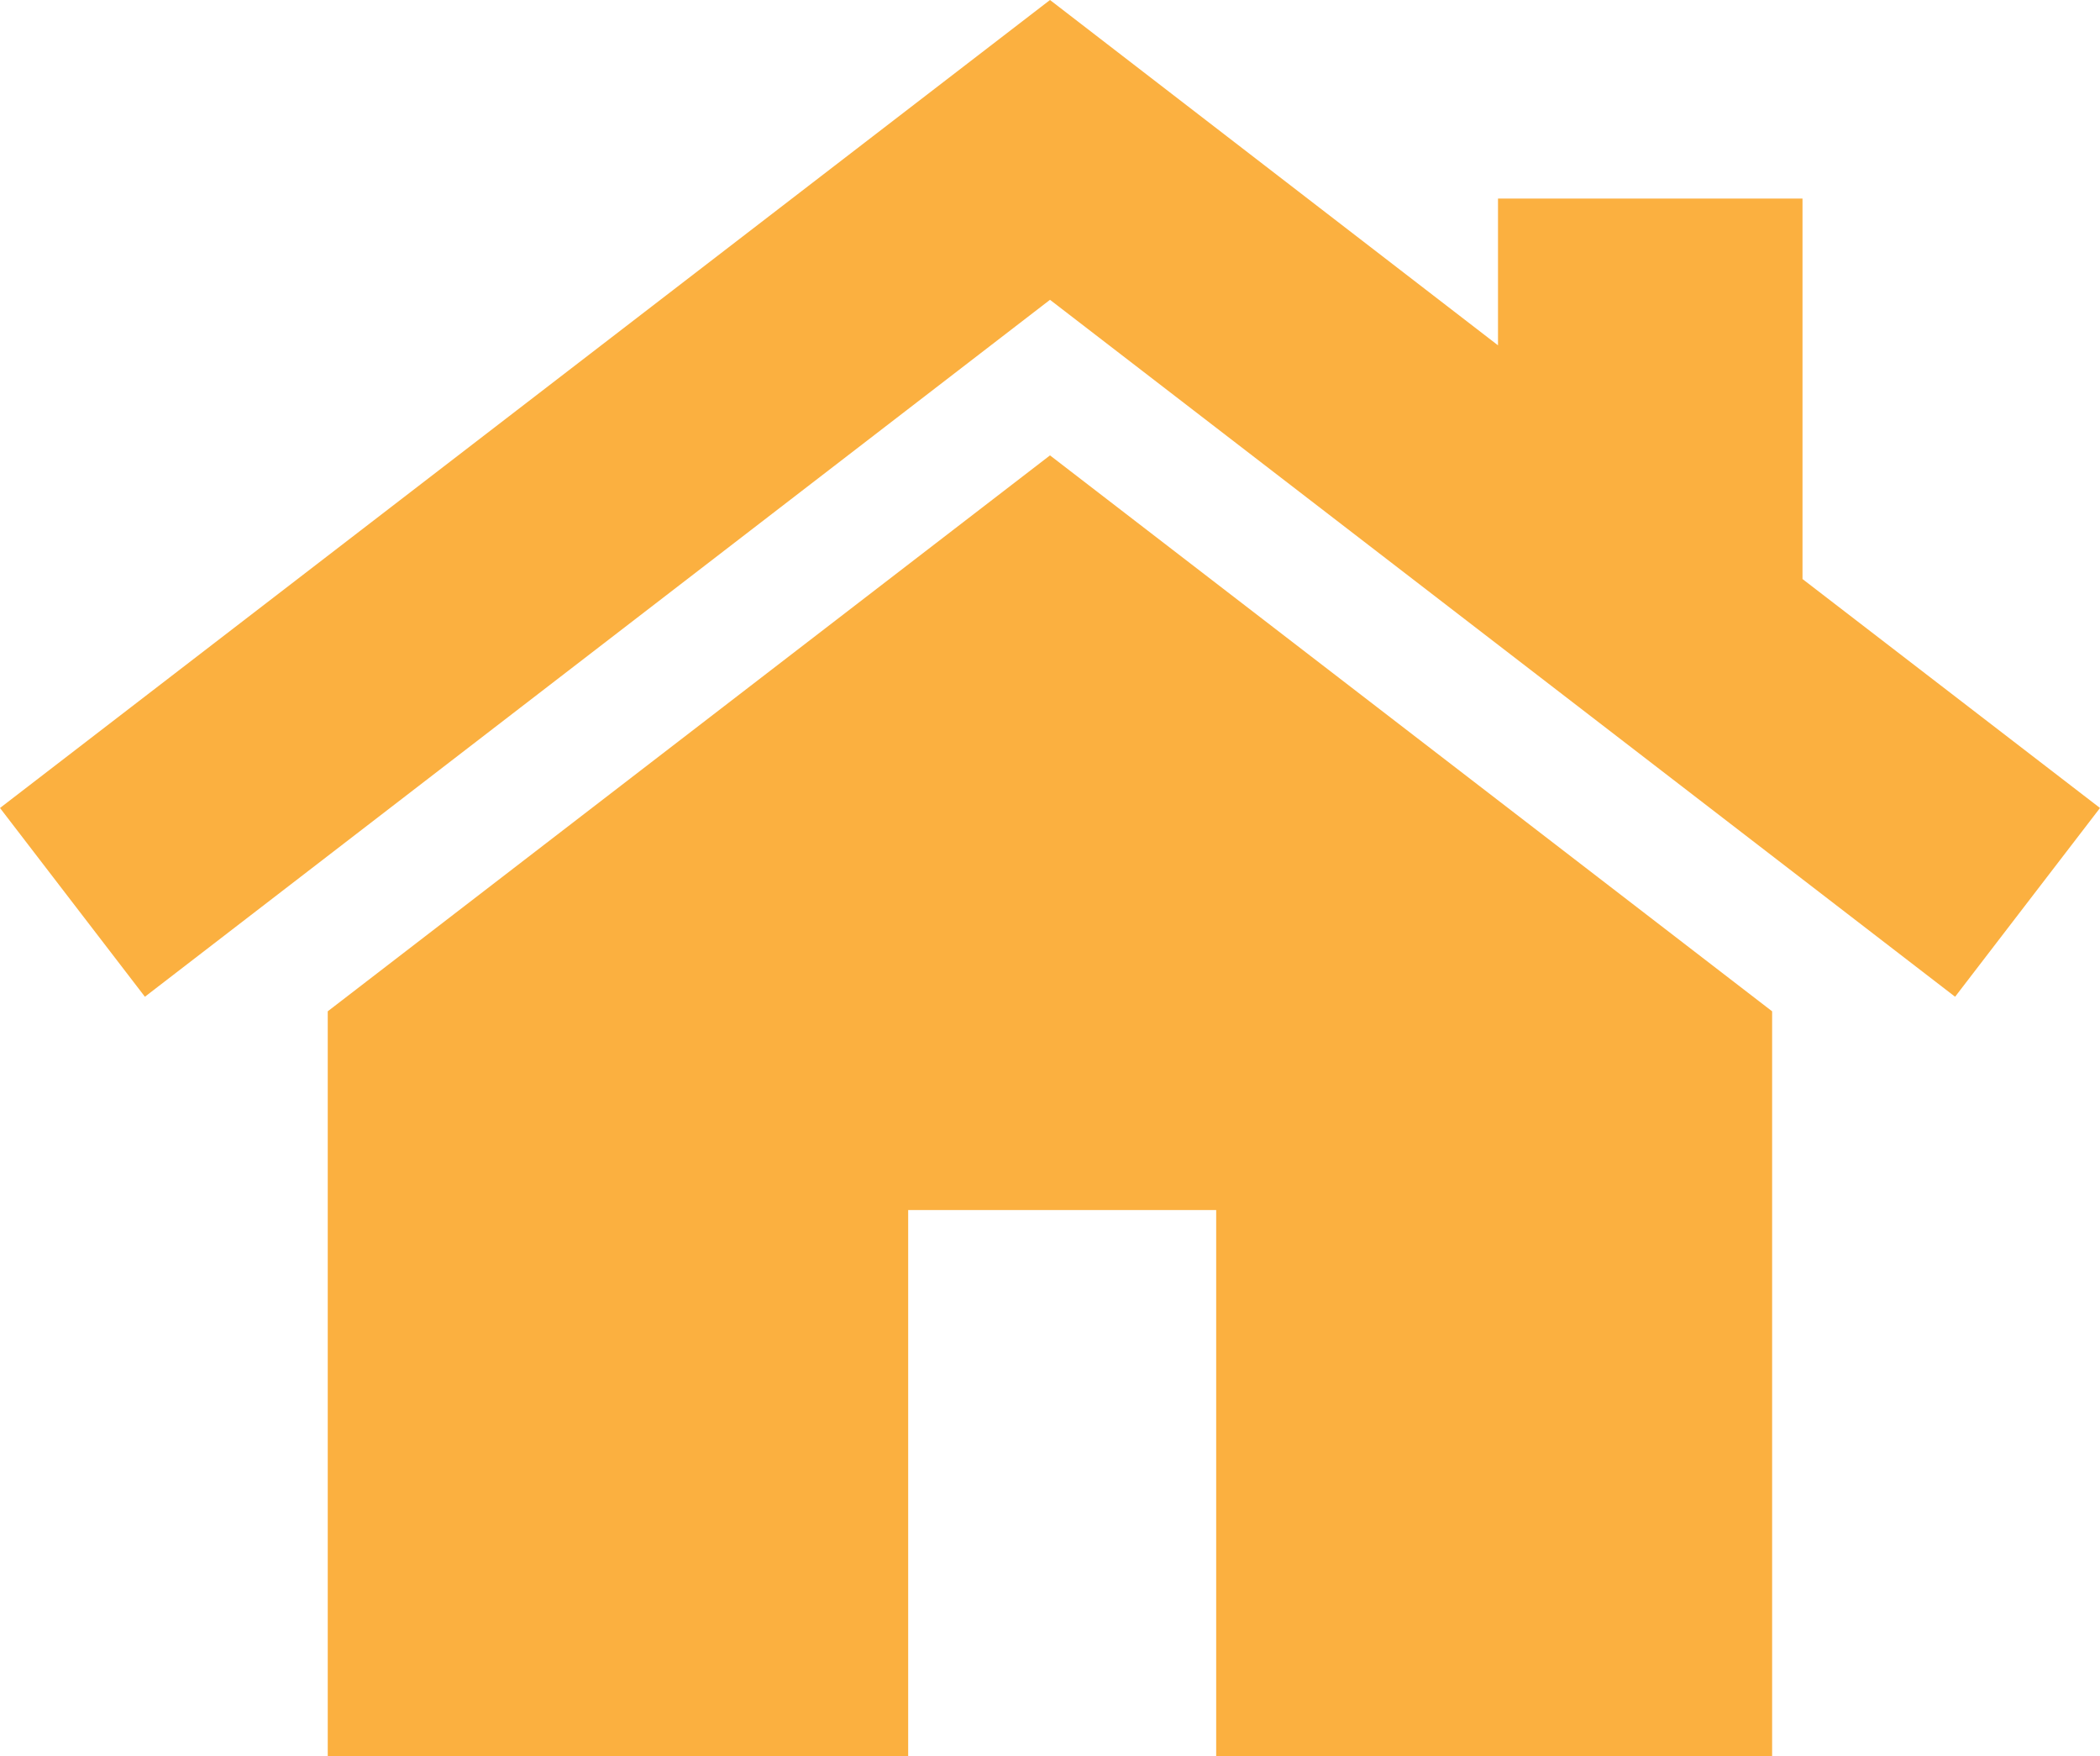
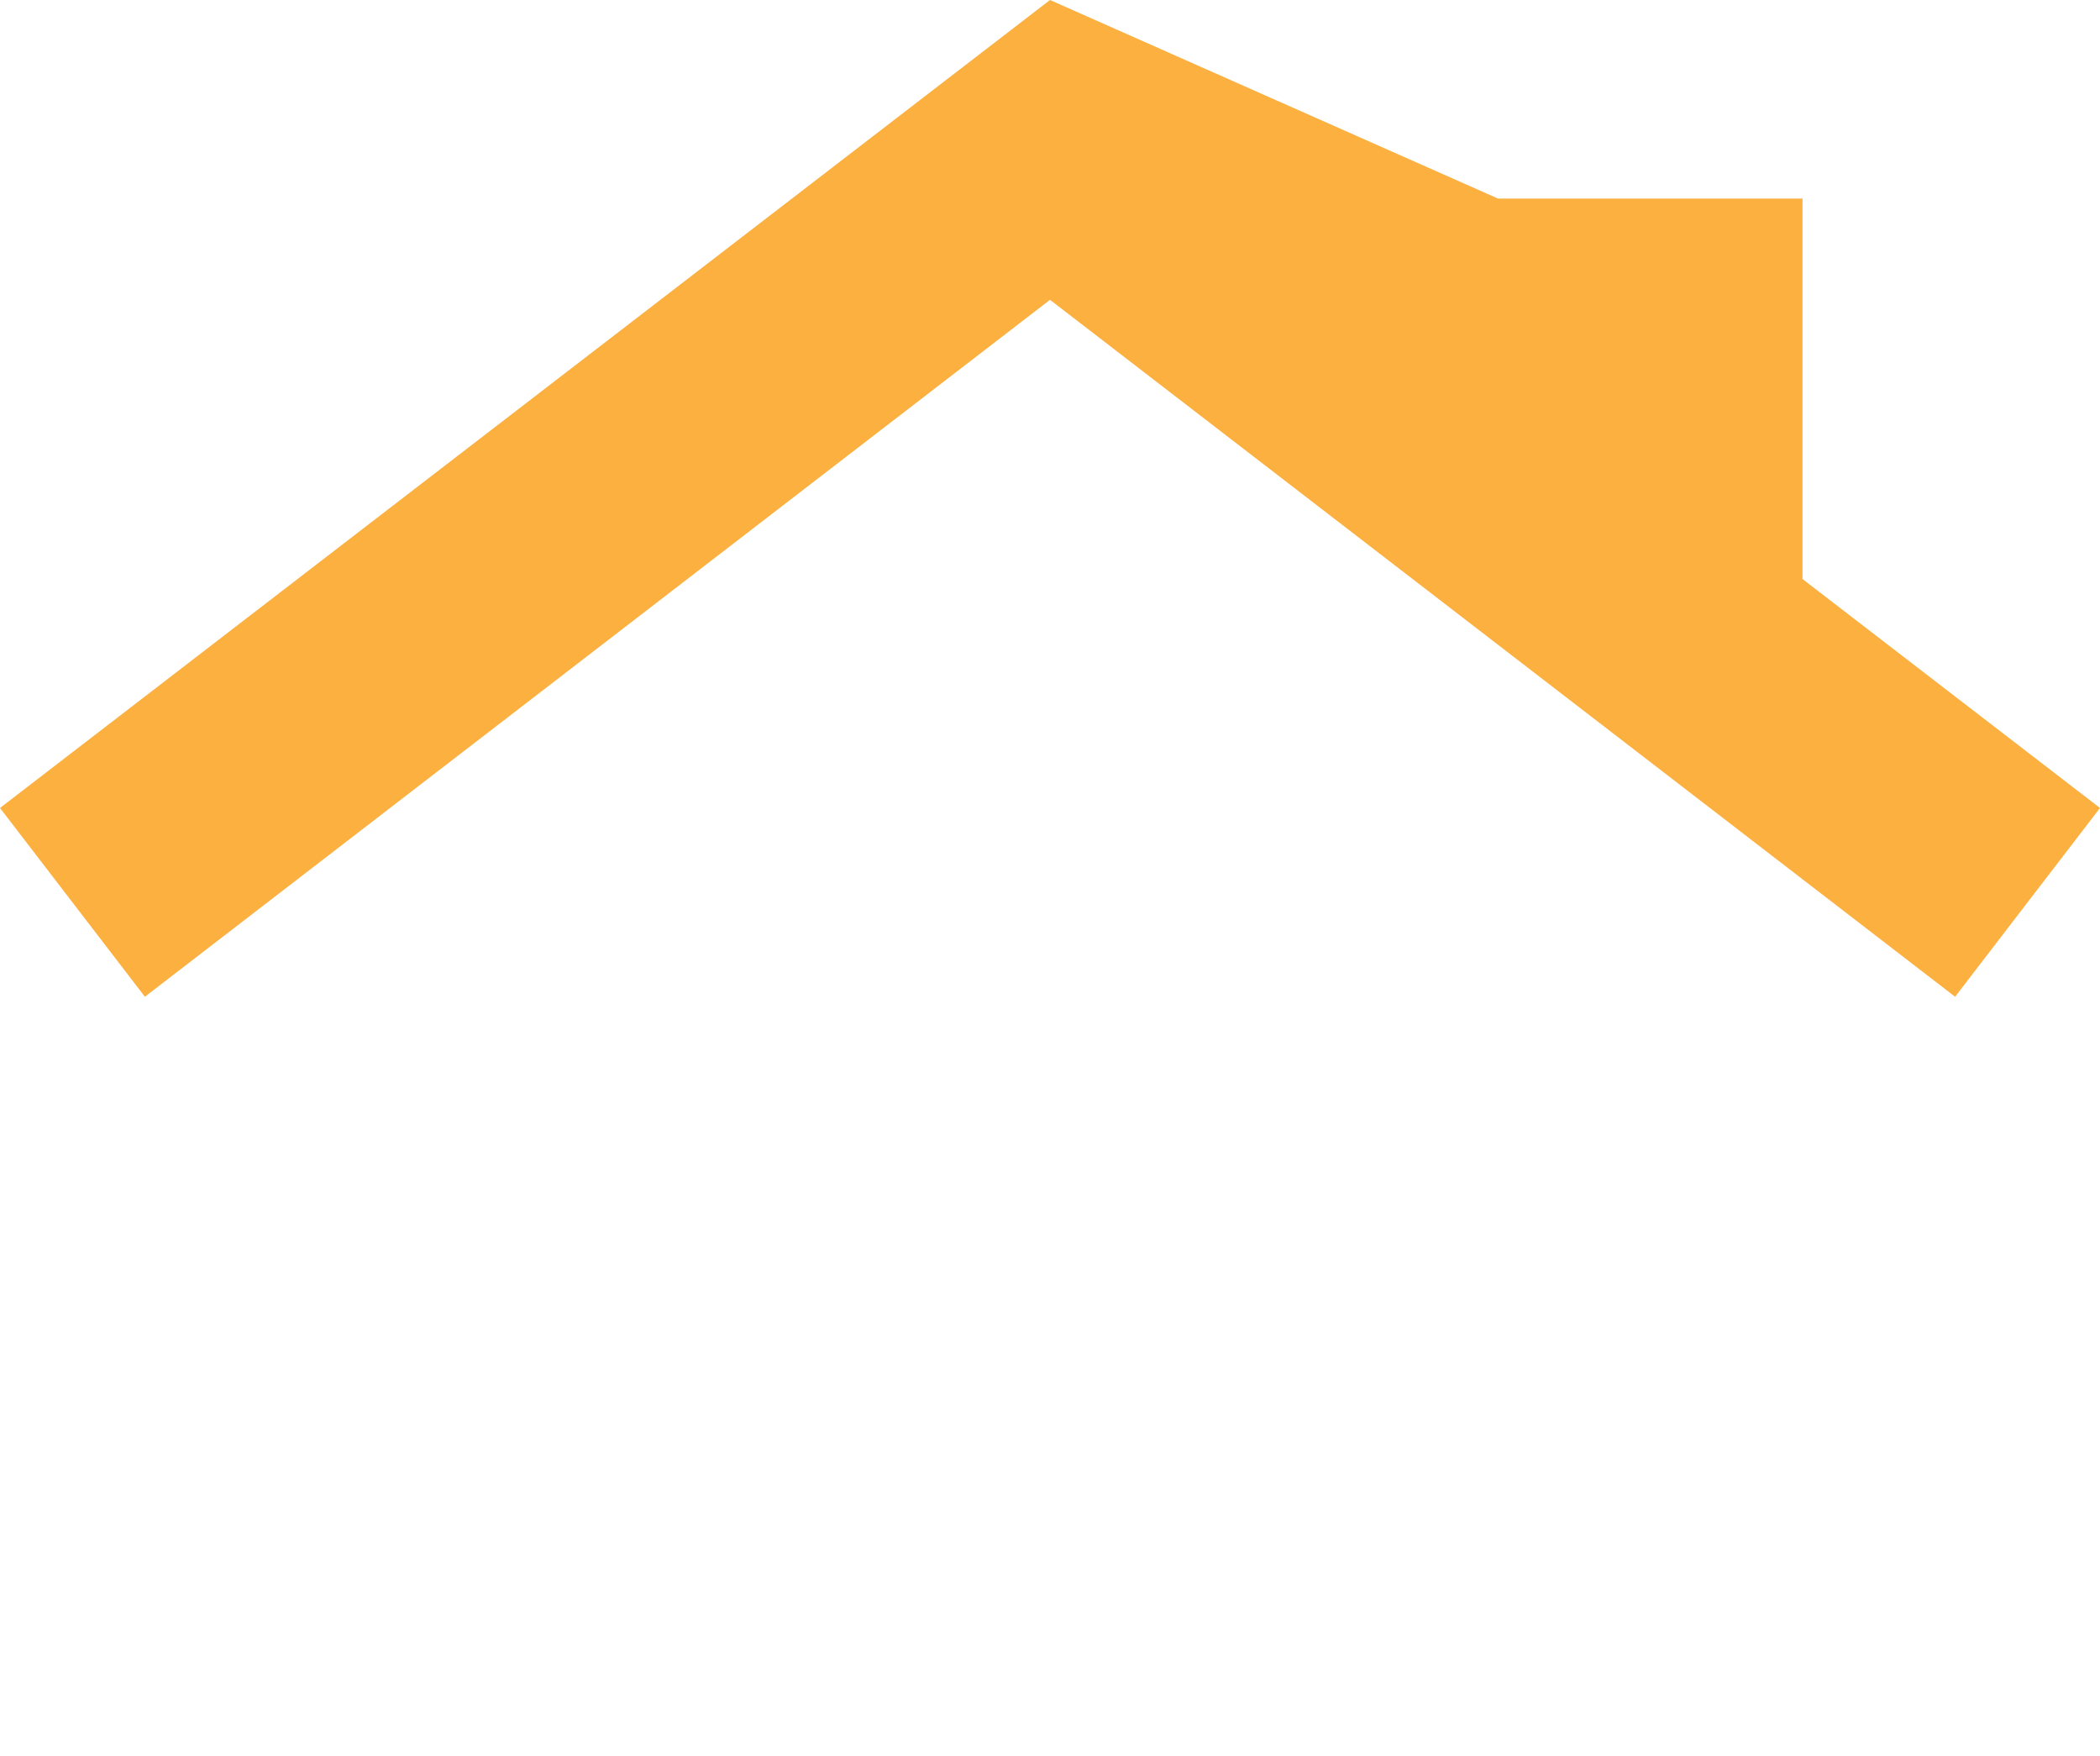
<svg xmlns="http://www.w3.org/2000/svg" width="15" height="12.541" viewBox="0 0 15 12.541">
  <g id="Group_85" data-name="Group 85" transform="translate(-1310 -4346)">
-     <path id="Path_213" data-name="Path 213" d="M85.053,152.96l-5.159,3.97v5.319H84.04v-3.9h2.2v3.9h3.971V156.93Z" transform="translate(1232.447 4196.292)" fill="#fbb040" />
-     <path id="Path_214" data-name="Path 214" d="M12.875,46.117V43.4H10.7v1.048L7.5,41.982,0,47.752,1.035,49.1,7.5,44.123,13.965,49.1,15,47.752Z" transform="translate(1310 4304.018)" fill="#fbb040" />
+     <path id="Path_214" data-name="Path 214" d="M12.875,46.117V43.4H10.7L7.5,41.982,0,47.752,1.035,49.1,7.5,44.123,13.965,49.1,15,47.752Z" transform="translate(1310 4304.018)" fill="#fbb040" />
  </g>
</svg>